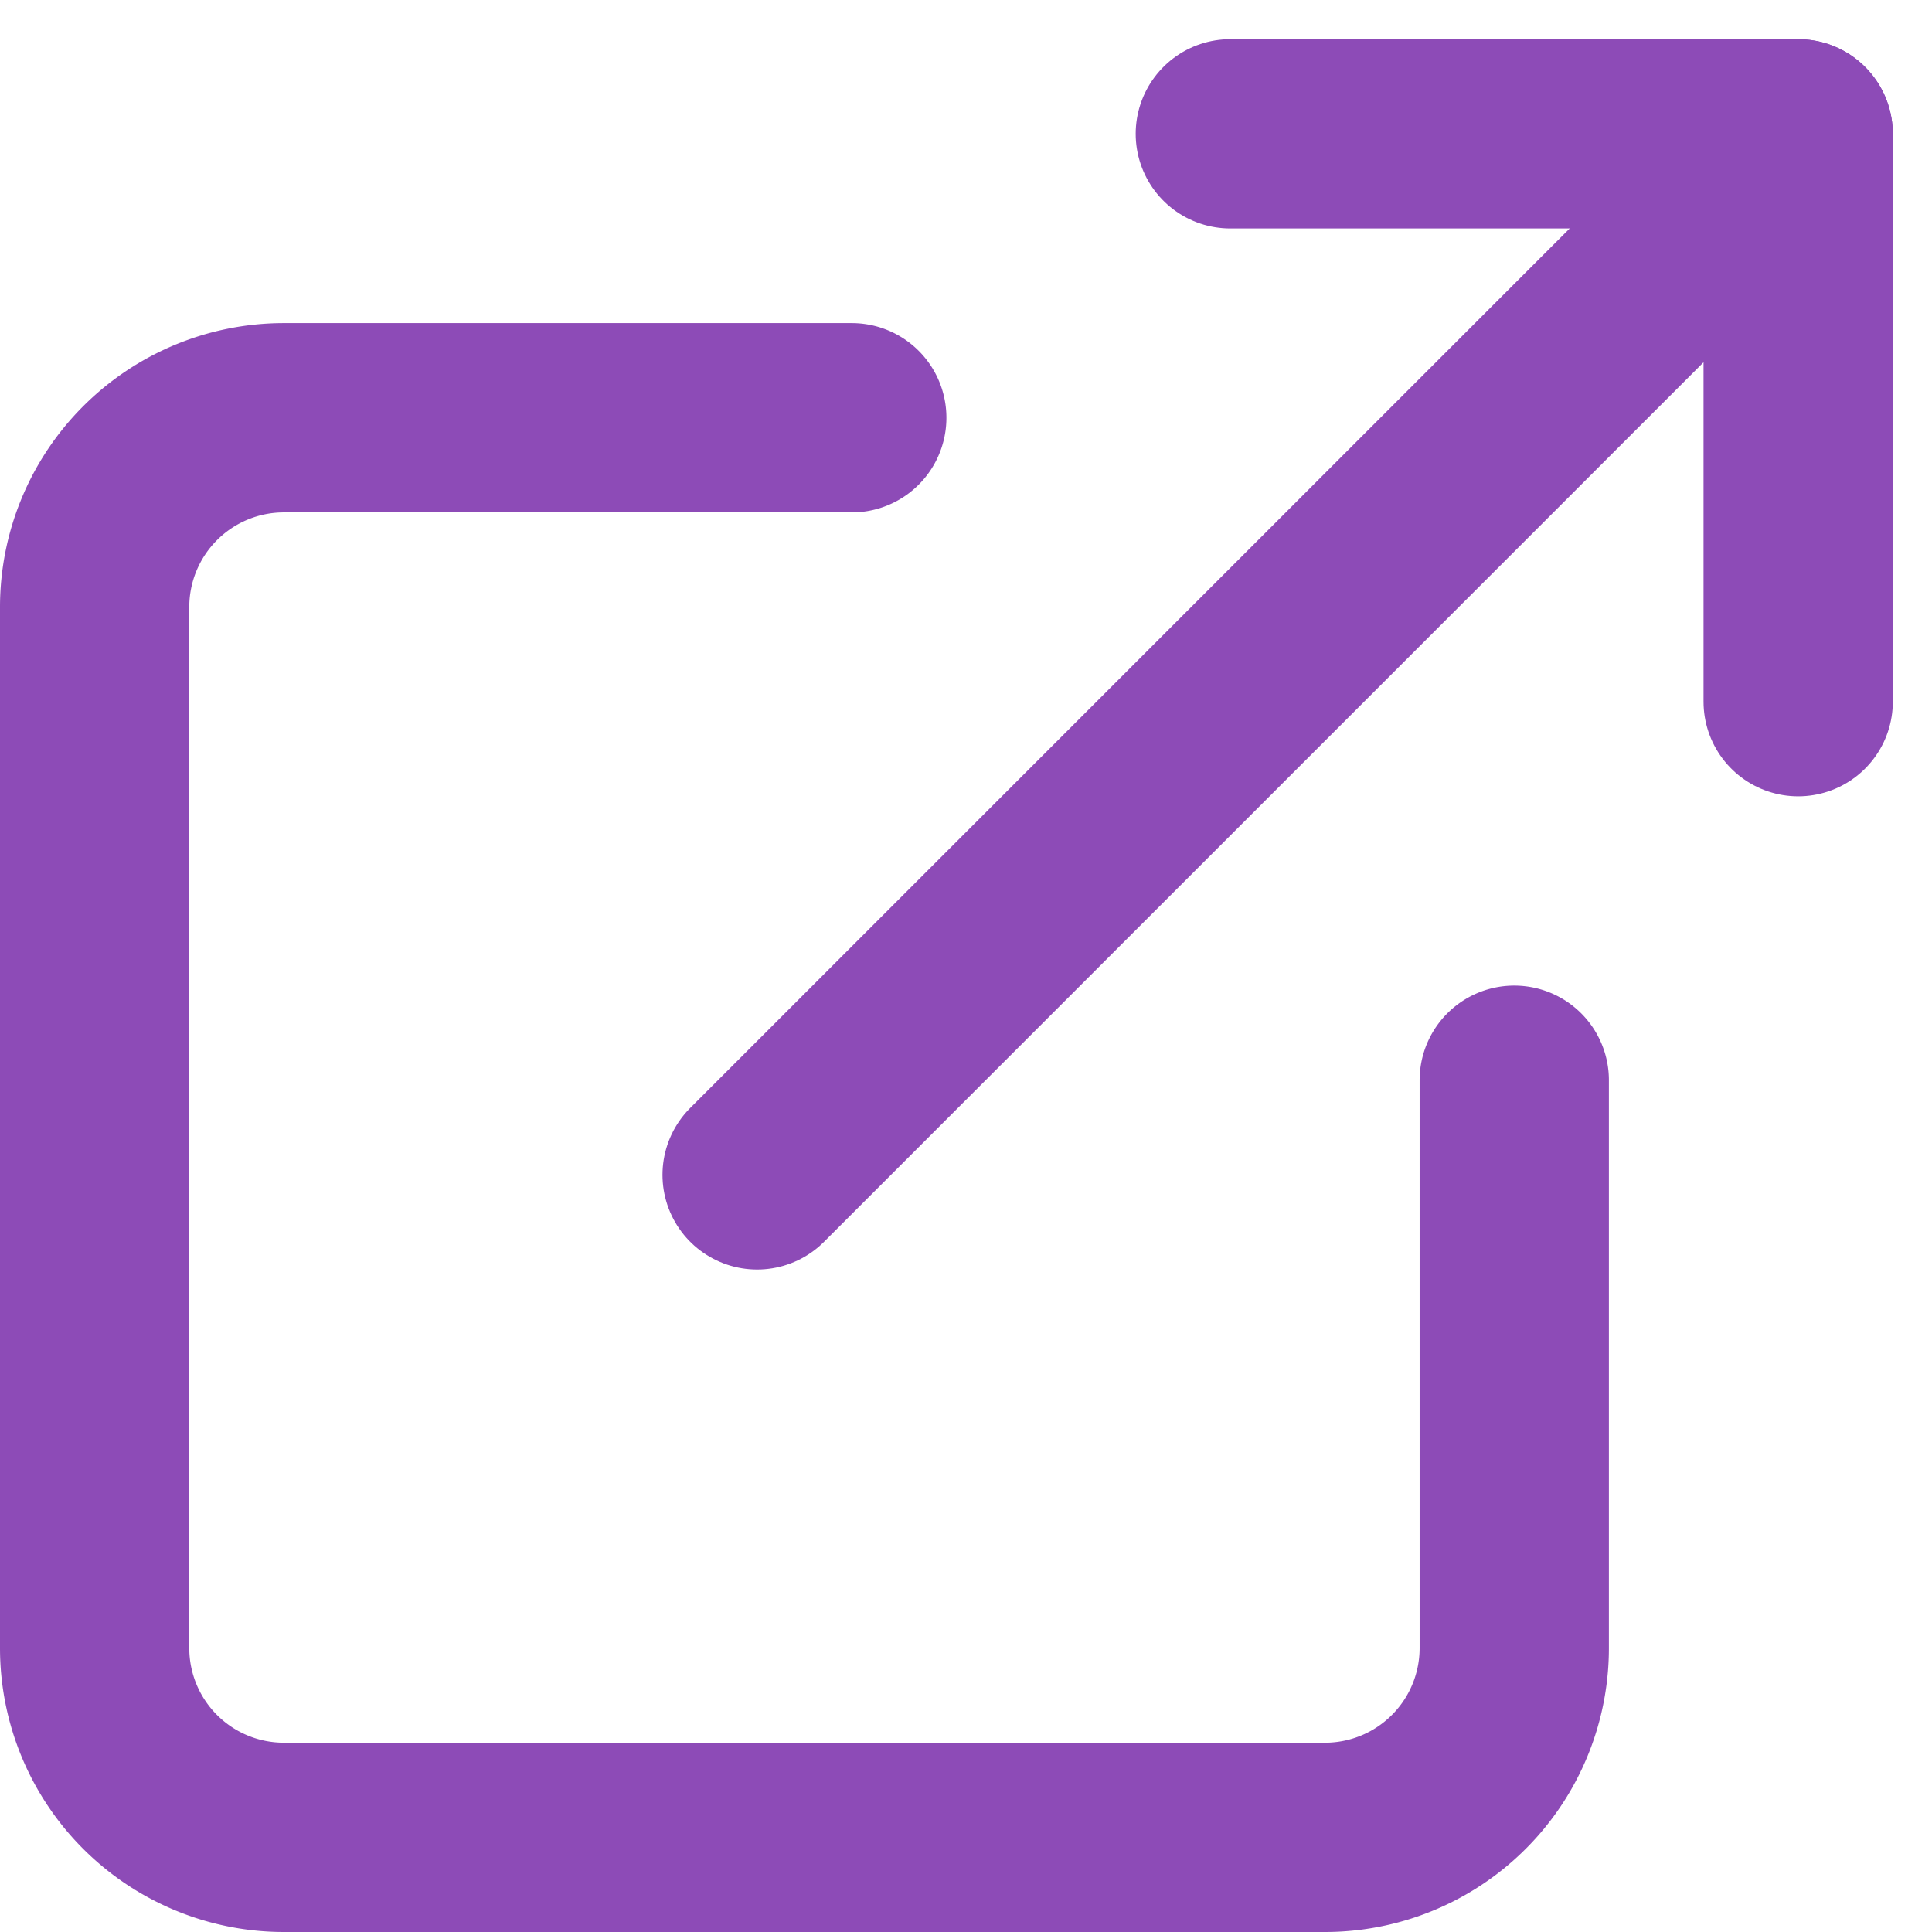
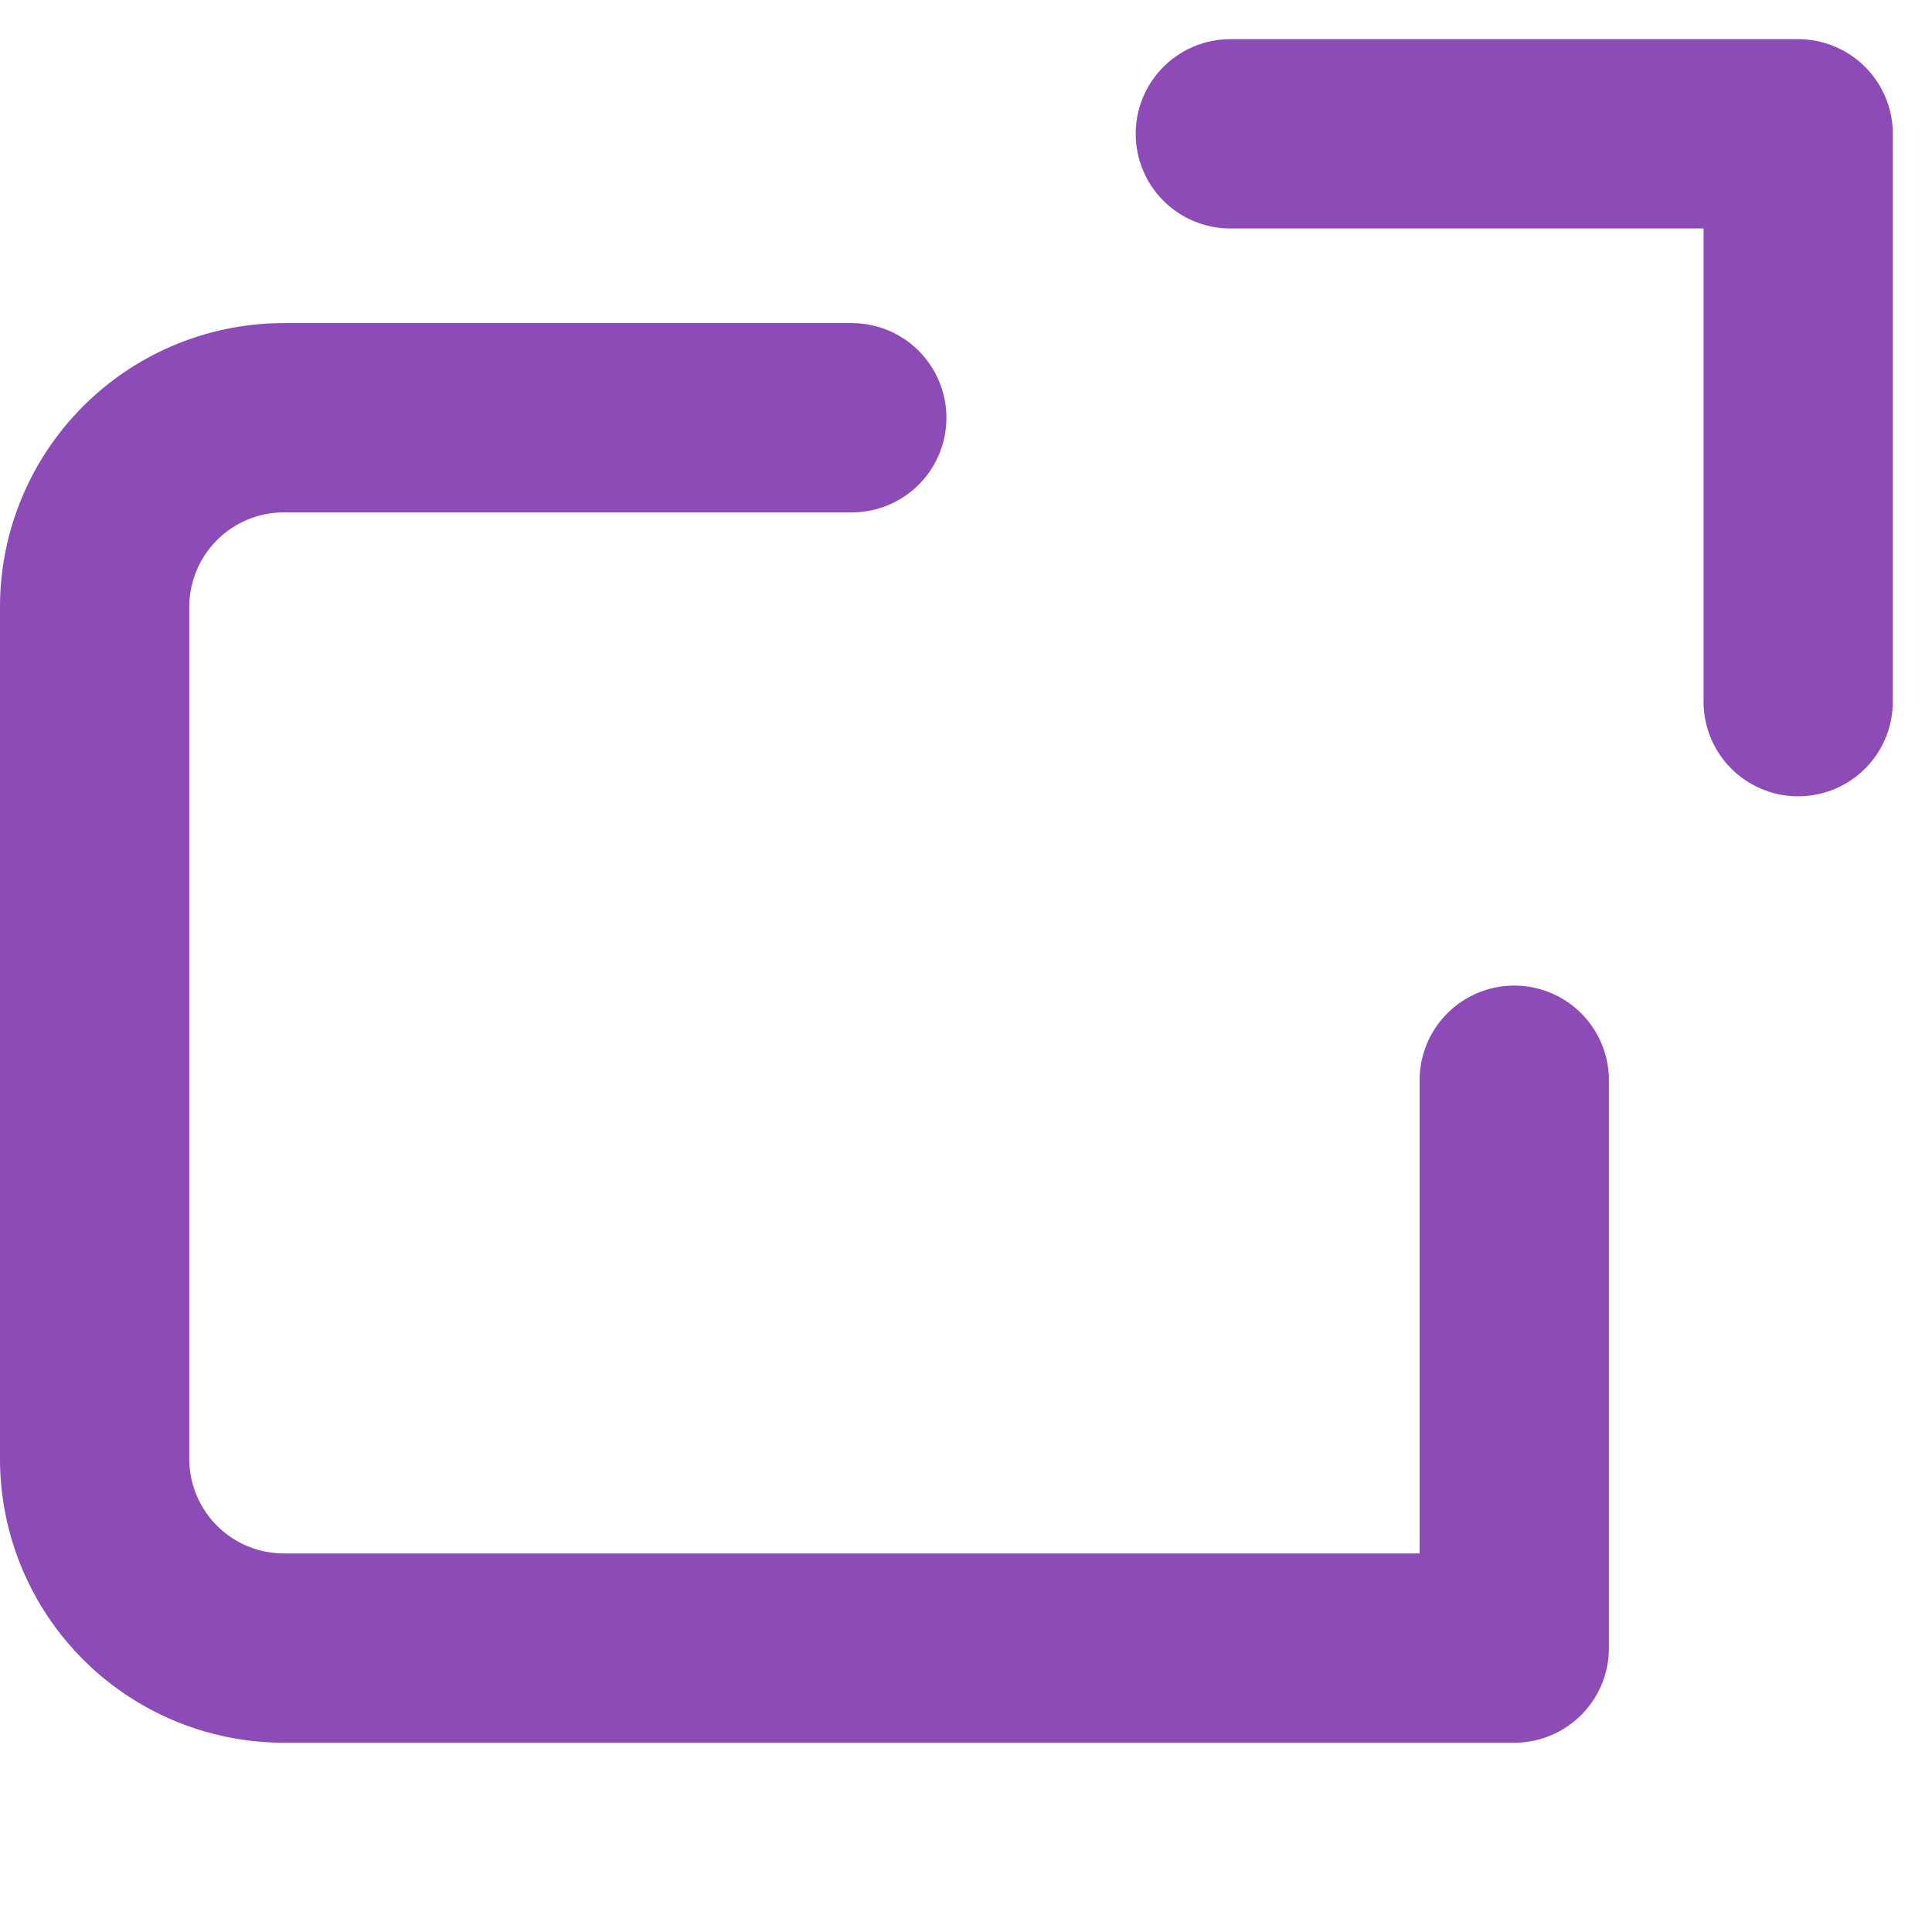
<svg xmlns="http://www.w3.org/2000/svg" width="20.414" height="20.414" viewBox="0 0 20.414 20.414">
  <g id="external-link" transform="translate(-2 -1.586)">
-     <path id="Pfad_5" data-name="Pfad 5" d="M18,13v6a2,2,0,0,1-2,2H5a2,2,0,0,1-2-2V8A2,2,0,0,1,5,6h6" fill="none" stroke="#8d4bb7" stroke-linecap="round" stroke-linejoin="round" stroke-width="2" />
+     <path id="Pfad_5" data-name="Pfad 5" d="M18,13v6H5a2,2,0,0,1-2-2V8A2,2,0,0,1,5,6h6" fill="none" stroke="#8d4bb7" stroke-linecap="round" stroke-linejoin="round" stroke-width="2" />
    <path id="Pfad_6" data-name="Pfad 6" d="M15,3h6V9" fill="none" stroke="#8d4bb7" stroke-linecap="round" stroke-linejoin="round" stroke-width="2" />
-     <line id="Linie_2" data-name="Linie 2" y1="11" x2="11" transform="translate(10 3)" fill="none" stroke="#8d4bb7" stroke-linecap="round" stroke-linejoin="round" stroke-width="2" />
  </g>
</svg>